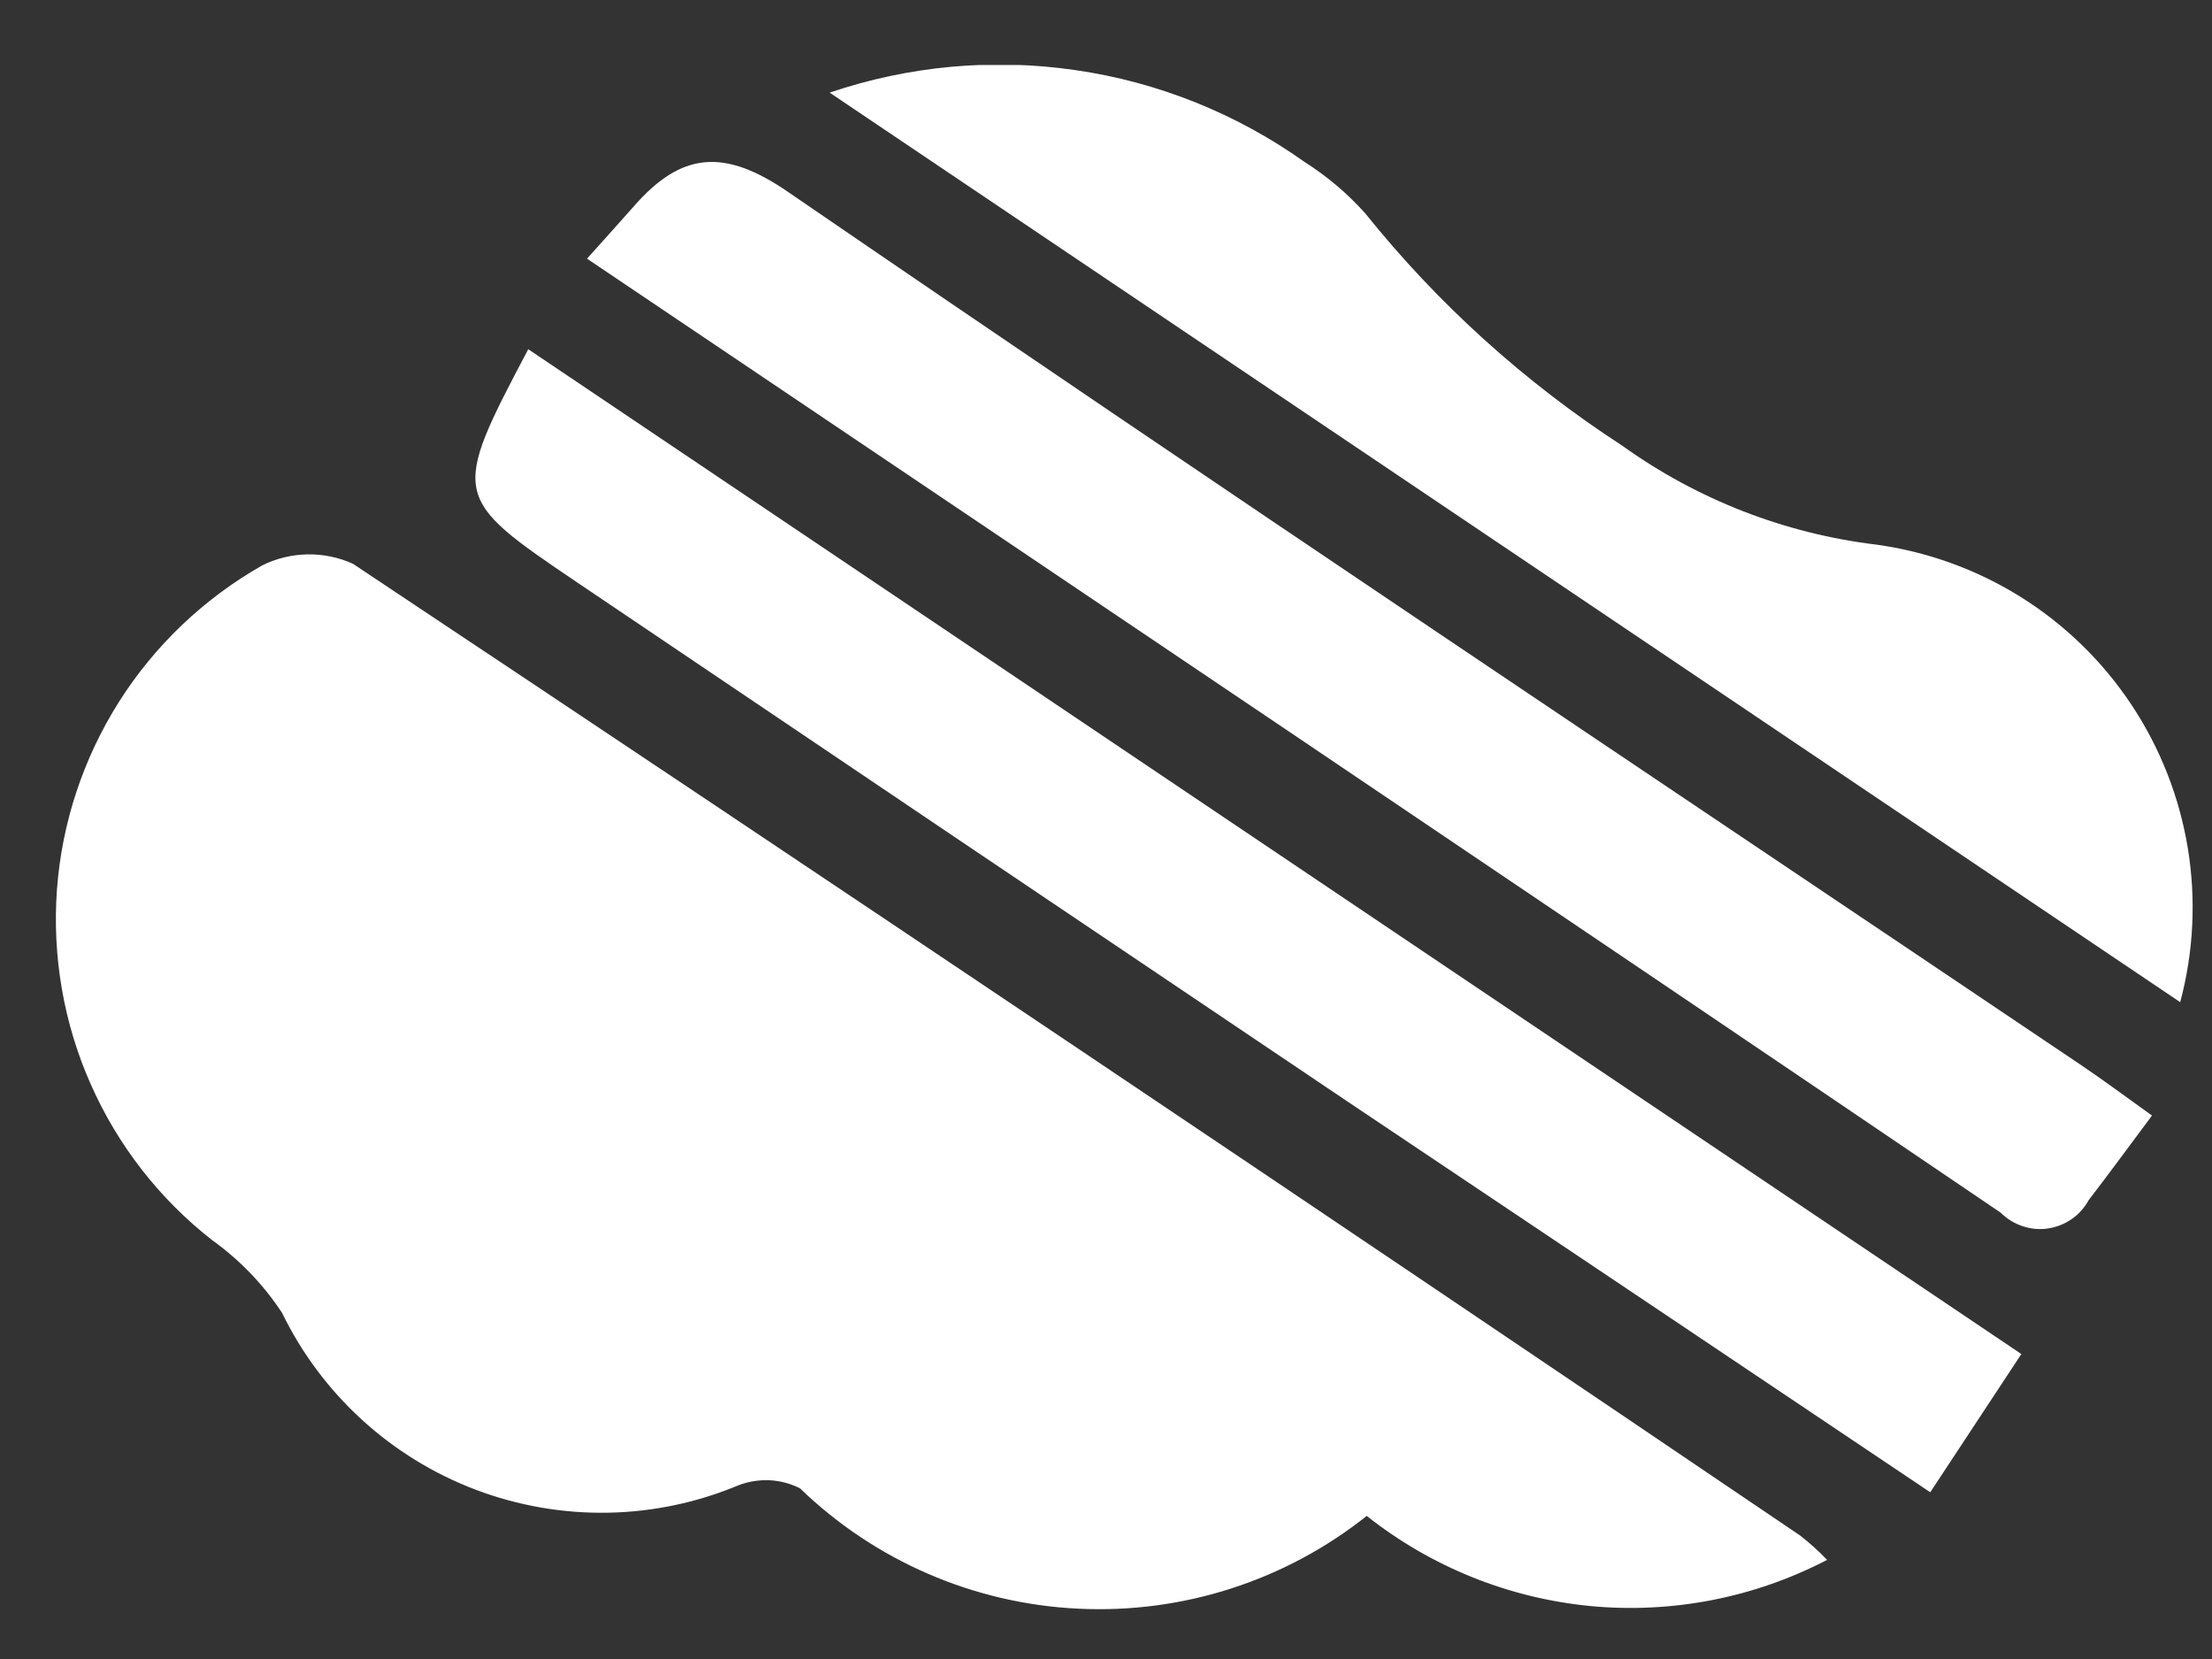
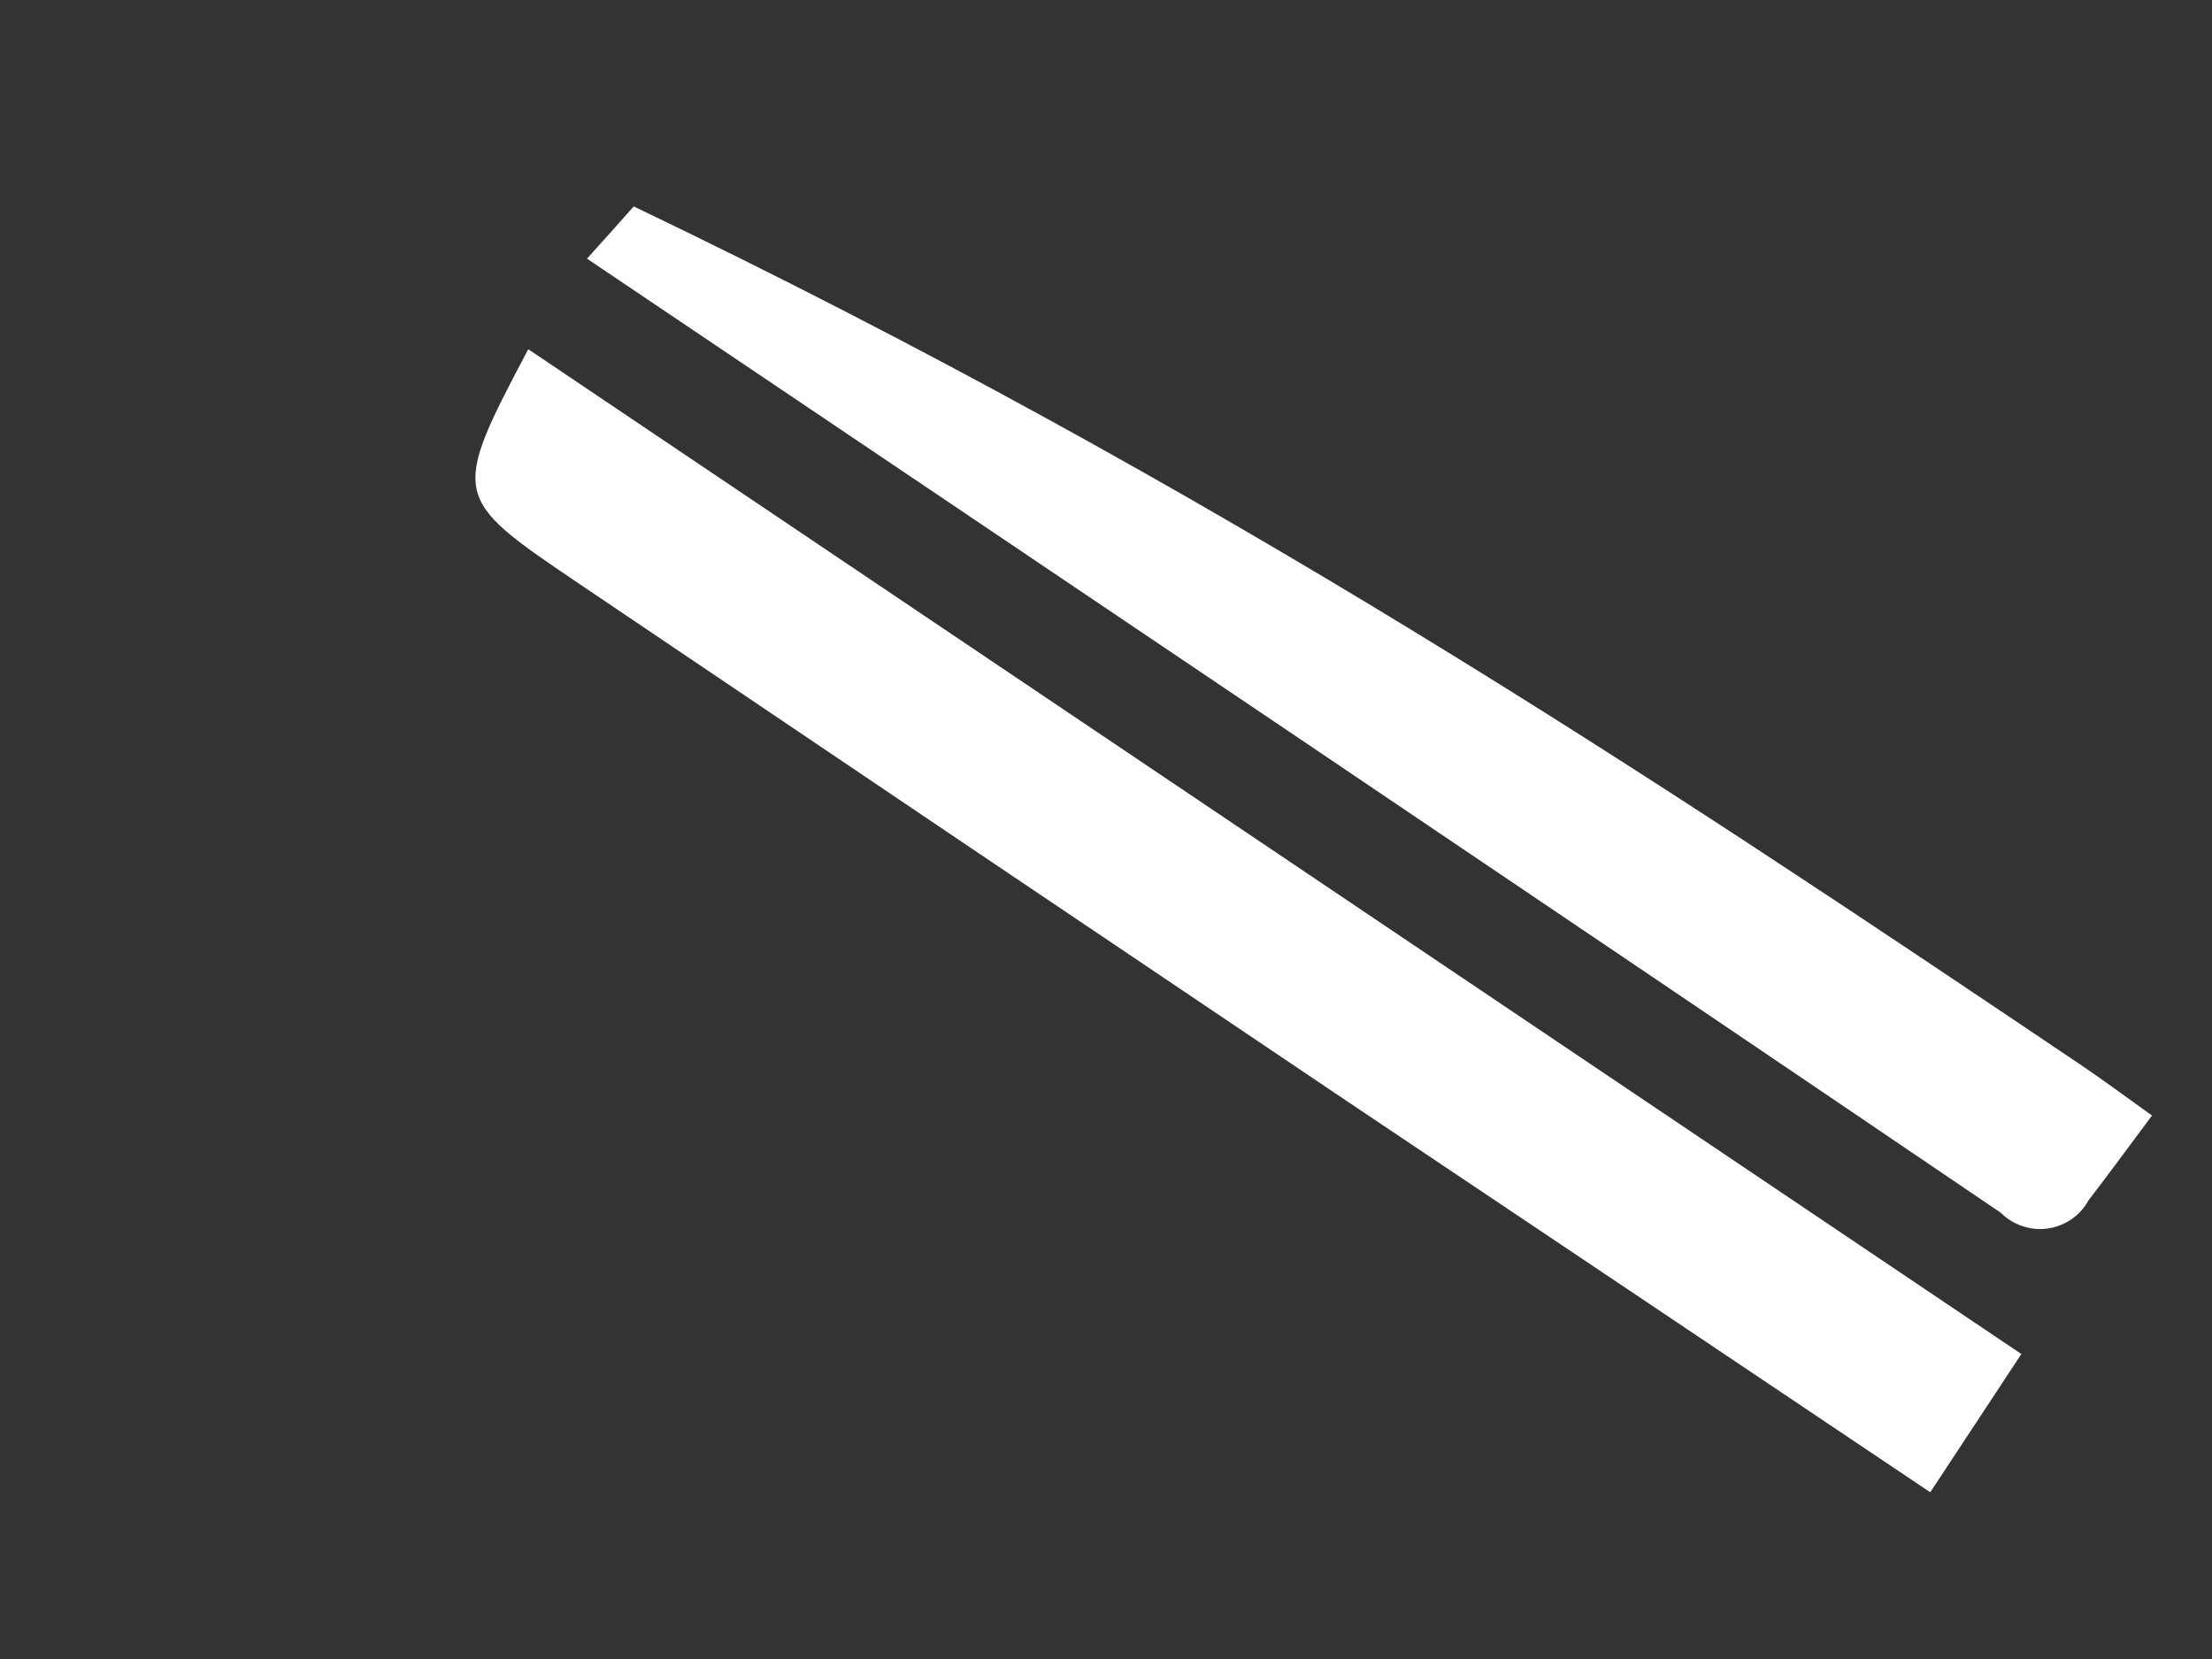
<svg xmlns="http://www.w3.org/2000/svg" width="16" height="12" viewBox="0 0 16 12" fill="none">
  <rect x="0" y="0" width="16" height="12" fill="#333333" stroke="none" />
  <g clip-path="url(#clip0_40_1765)">
-     <path d="M13.216 11.283C12.69 11.557 12.095 11.673 11.504 11.617C10.914 11.56 10.352 11.334 9.886 10.965C9.295 11.435 8.553 11.673 7.799 11.636C7.045 11.6 6.329 11.29 5.786 10.765C5.718 10.731 5.643 10.711 5.566 10.707C5.489 10.704 5.412 10.716 5.34 10.744C4.735 10.997 4.056 11.008 3.442 10.776C2.829 10.544 2.327 10.086 2.04 9.496C1.905 9.291 1.734 9.113 1.534 8.97C1.153 8.672 0.852 8.285 0.656 7.842C0.46 7.4 0.377 6.916 0.412 6.433C0.448 5.951 0.602 5.485 0.861 5.076C1.12 4.667 1.476 4.329 1.896 4.09C1.998 4.039 2.11 4.012 2.224 4.01C2.337 4.008 2.45 4.031 2.553 4.078C6.052 6.407 9.541 8.75 13.021 11.107C13.09 11.161 13.156 11.22 13.216 11.283Z" fill="white" />
    <path d="M3.821 2.526L14.621 9.794L13.962 10.794C12.522 9.828 11.131 8.894 9.743 7.965C7.886 6.716 6.03 5.465 4.175 4.213C3.267 3.599 3.26 3.588 3.821 2.526Z" fill="white" />
-     <path d="M4.246 1.871C4.381 1.72 4.483 1.608 4.584 1.493C4.926 1.102 5.235 1.066 5.707 1.393C8.807 3.518 11.937 5.606 15.056 7.706C15.213 7.812 15.365 7.925 15.566 8.069C15.401 8.29 15.257 8.487 15.108 8.681C15.078 8.735 15.036 8.783 14.985 8.818C14.933 8.854 14.874 8.877 14.812 8.886C14.751 8.895 14.688 8.889 14.629 8.869C14.569 8.849 14.516 8.816 14.472 8.772C11.087 6.476 7.695 4.194 4.246 1.871Z" fill="white" />
-     <path d="M6.001 0.67C6.572 0.476 7.181 0.42 7.778 0.507C8.375 0.593 8.943 0.821 9.434 1.17C9.598 1.274 9.746 1.399 9.875 1.543C10.402 2.2 11.03 2.767 11.736 3.225C12.277 3.613 12.908 3.859 13.569 3.939C13.942 3.99 14.3 4.12 14.618 4.319C14.937 4.519 15.209 4.784 15.417 5.097C15.625 5.41 15.764 5.764 15.825 6.135C15.886 6.506 15.867 6.886 15.77 7.249L6.001 0.67Z" fill="white" />
+     <path d="M4.246 1.871C4.381 1.72 4.483 1.608 4.584 1.493C8.807 3.518 11.937 5.606 15.056 7.706C15.213 7.812 15.365 7.925 15.566 8.069C15.401 8.29 15.257 8.487 15.108 8.681C15.078 8.735 15.036 8.783 14.985 8.818C14.933 8.854 14.874 8.877 14.812 8.886C14.751 8.895 14.688 8.889 14.629 8.869C14.569 8.849 14.516 8.816 14.472 8.772C11.087 6.476 7.695 4.194 4.246 1.871Z" fill="white" />
  </g>
  <defs>
    <clipPath id="clip0_40_1765">
      <rect width="15.494" height="11.166" fill="white" transform="translate(0.406 0.47)" />
    </clipPath>
  </defs>
</svg>